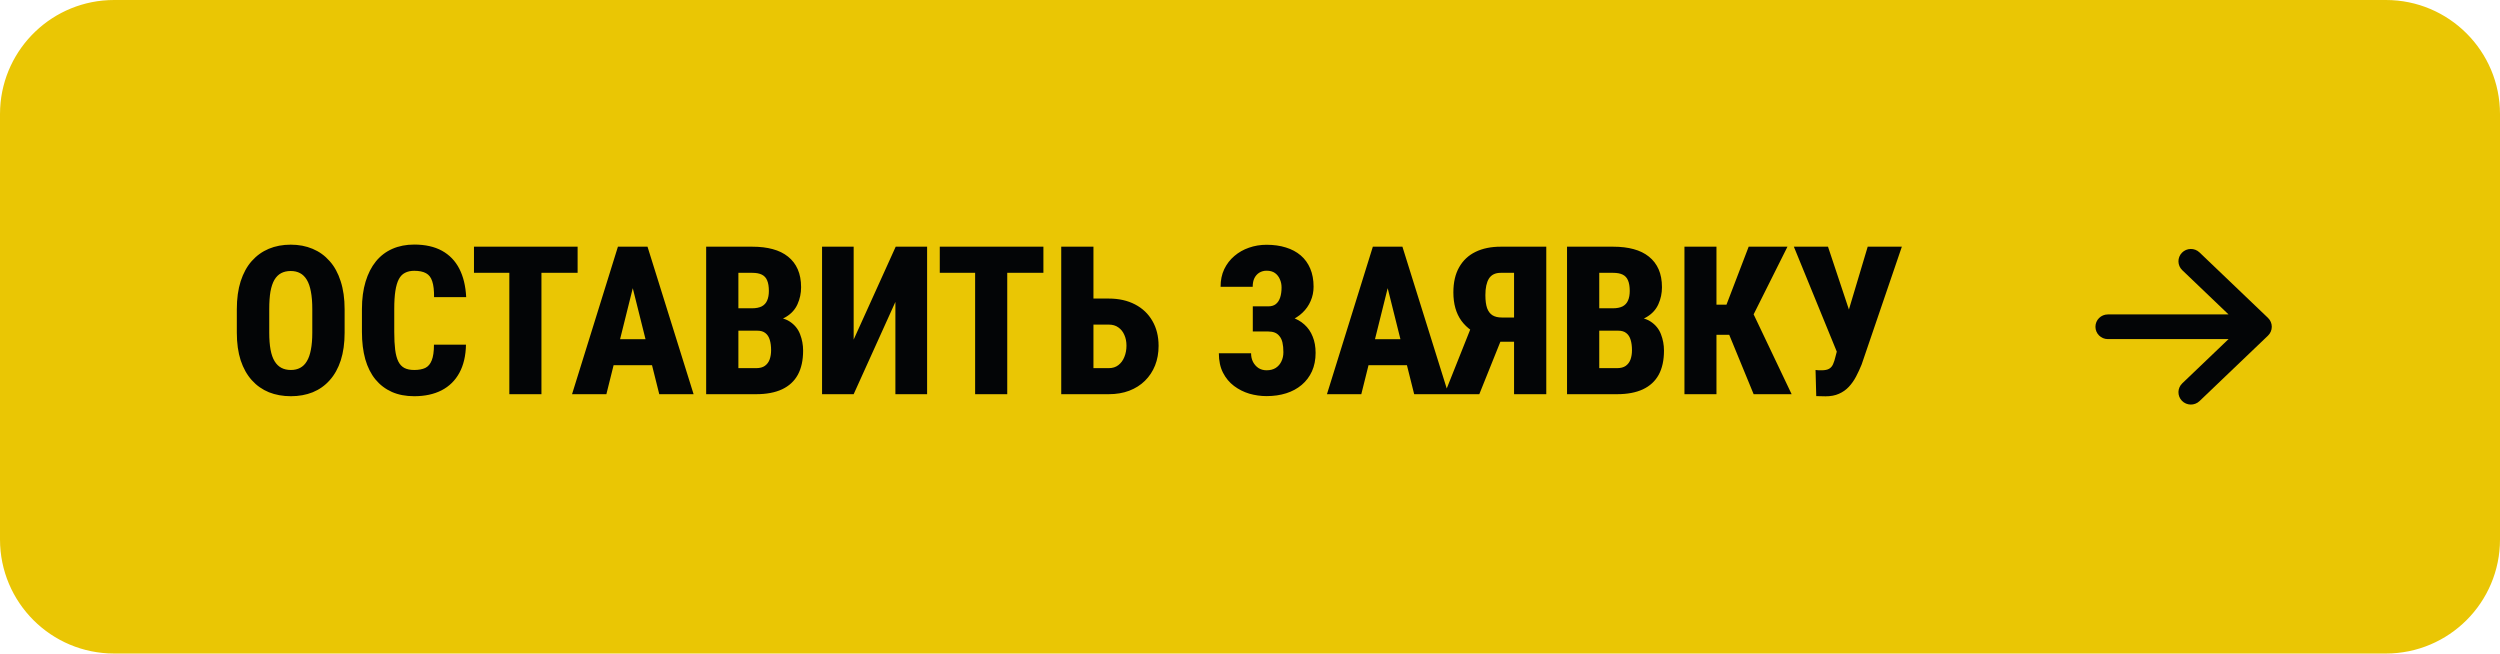
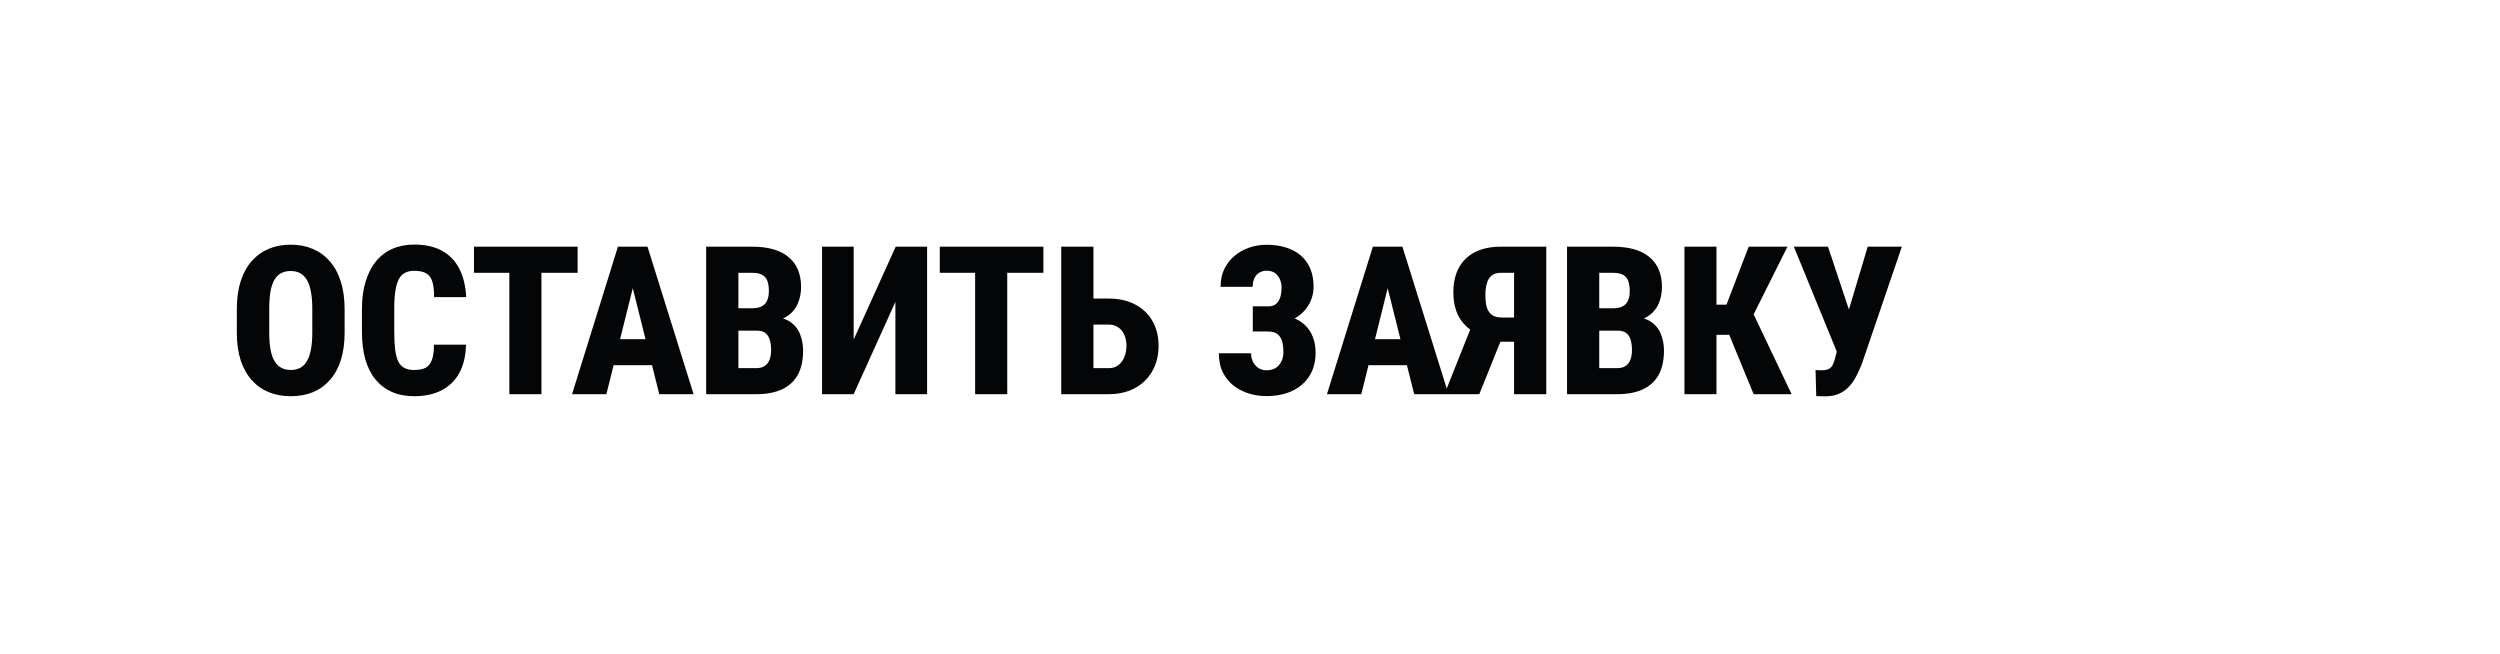
<svg xmlns="http://www.w3.org/2000/svg" width="241" height="63" viewBox="0 0 241 63" fill="none">
-   <path d="M11 0.5H230C235.799 0.5 240.5 5.201 240.5 11V52C240.5 57.799 235.799 62.5 230 62.5H11C5.201 62.5 0.5 57.799 0.5 52V11L0.514 10.46C0.795 4.912 5.382 0.5 11 0.5Z" fill="#EAC604" />
-   <path d="M11 0.5H230C235.799 0.5 240.5 5.201 240.5 11V52C240.5 57.799 235.799 62.5 230 62.5H11C5.201 62.5 0.5 57.799 0.5 52V11L0.514 10.46C0.795 4.912 5.382 0.5 11 0.5Z" stroke="#EAC604" />
  <path d="M33.221 29.807V32.072C33.221 33.081 33.097 33.97 32.85 34.738C32.602 35.5 32.247 36.138 31.785 36.652C31.329 37.167 30.783 37.554 30.145 37.815C29.513 38.068 28.813 38.195 28.045 38.195C27.27 38.195 26.564 38.068 25.926 37.815C25.288 37.554 24.738 37.167 24.275 36.652C23.813 36.138 23.455 35.5 23.201 34.738C22.954 33.97 22.83 33.081 22.83 32.072V29.807C22.83 28.785 22.954 27.886 23.201 27.111C23.455 26.33 23.81 25.682 24.266 25.168C24.728 24.647 25.275 24.253 25.906 23.986C26.544 23.719 27.251 23.586 28.025 23.586C28.8 23.586 29.503 23.719 30.135 23.986C30.773 24.253 31.32 24.647 31.775 25.168C32.238 25.682 32.592 26.33 32.84 27.111C33.094 27.886 33.221 28.785 33.221 29.807ZM30.105 32.072V29.787C30.105 29.13 30.06 28.57 29.969 28.107C29.884 27.645 29.754 27.268 29.578 26.975C29.402 26.682 29.184 26.467 28.924 26.33C28.67 26.193 28.37 26.125 28.025 26.125C27.674 26.125 27.368 26.193 27.107 26.33C26.847 26.467 26.629 26.682 26.453 26.975C26.284 27.268 26.157 27.645 26.072 28.107C25.994 28.57 25.955 29.13 25.955 29.787V32.072C25.955 32.71 25.997 33.257 26.082 33.713C26.167 34.169 26.297 34.54 26.473 34.826C26.648 35.113 26.866 35.324 27.127 35.461C27.387 35.598 27.693 35.666 28.045 35.666C28.384 35.666 28.68 35.598 28.934 35.461C29.194 35.324 29.409 35.113 29.578 34.826C29.754 34.54 29.884 34.169 29.969 33.713C30.06 33.257 30.105 32.71 30.105 32.072ZM41.834 33.225H44.92C44.9 34.292 44.689 35.197 44.285 35.94C43.882 36.682 43.309 37.245 42.566 37.629C41.824 38.007 40.945 38.195 39.93 38.195C39.122 38.195 38.406 38.059 37.781 37.785C37.156 37.505 36.626 37.102 36.19 36.574C35.76 36.047 35.434 35.399 35.213 34.631C34.998 33.863 34.891 32.984 34.891 31.994V29.787C34.891 28.804 35.008 27.925 35.242 27.15C35.477 26.376 35.809 25.725 36.238 25.197C36.675 24.663 37.205 24.26 37.83 23.986C38.455 23.713 39.155 23.576 39.93 23.576C40.991 23.576 41.883 23.775 42.605 24.172C43.328 24.569 43.885 25.145 44.275 25.9C44.666 26.656 44.887 27.57 44.94 28.645H41.844C41.85 27.994 41.792 27.486 41.668 27.121C41.551 26.75 41.352 26.49 41.072 26.34C40.792 26.184 40.411 26.105 39.93 26.105C39.585 26.105 39.288 26.171 39.041 26.301C38.794 26.424 38.595 26.63 38.445 26.916C38.296 27.203 38.185 27.58 38.113 28.049C38.042 28.518 38.006 29.09 38.006 29.768V31.994C38.006 32.671 38.035 33.244 38.094 33.713C38.152 34.175 38.253 34.553 38.397 34.846C38.54 35.132 38.735 35.34 38.982 35.471C39.23 35.601 39.546 35.666 39.93 35.666C40.359 35.666 40.714 35.601 40.994 35.471C41.274 35.334 41.482 35.09 41.619 34.738C41.762 34.387 41.834 33.882 41.834 33.225ZM52.195 23.781V38H49.1V23.781H52.195ZM55.682 23.781V26.301H45.691V23.781H55.682ZM61.307 26.545L58.455 38H55.145L59.568 23.781H61.629L61.307 26.545ZM63.553 38L60.691 26.545L60.32 23.781H62.42L66.863 38H63.553ZM63.66 32.697V35.207H57.361V32.697H63.66ZM72.996 31.877H70.066L70.057 29.719H72.488C72.879 29.719 73.195 29.657 73.436 29.533C73.676 29.403 73.849 29.214 73.953 28.967C74.064 28.719 74.119 28.413 74.119 28.049C74.119 27.626 74.064 27.287 73.953 27.033C73.849 26.779 73.68 26.594 73.445 26.477C73.211 26.359 72.905 26.301 72.527 26.301H71.18V38H68.074V23.781H72.527C73.263 23.781 73.917 23.859 74.49 24.016C75.07 24.172 75.561 24.413 75.965 24.738C76.375 25.064 76.688 25.471 76.902 25.959C77.117 26.447 77.225 27.023 77.225 27.688C77.225 28.267 77.111 28.811 76.883 29.318C76.662 29.82 76.297 30.227 75.789 30.539C75.288 30.852 74.611 31.021 73.758 31.047L72.996 31.877ZM72.889 38H69.246L70.389 35.49H72.889C73.247 35.49 73.53 35.415 73.738 35.266C73.953 35.109 74.106 34.901 74.197 34.641C74.288 34.38 74.334 34.087 74.334 33.762C74.334 33.378 74.292 33.046 74.207 32.766C74.122 32.479 73.982 32.261 73.787 32.111C73.598 31.955 73.335 31.877 72.996 31.877H70.516L70.535 29.719H73.484L74.217 30.578C75.024 30.546 75.662 30.686 76.131 30.998C76.6 31.304 76.932 31.711 77.127 32.219C77.322 32.72 77.42 33.247 77.42 33.801C77.42 34.725 77.251 35.5 76.912 36.125C76.574 36.743 76.066 37.212 75.389 37.531C74.718 37.844 73.885 38 72.889 38ZM82.293 32.736L86.346 23.781H89.373V38H86.316V29.104L82.293 38H79.246V23.781H82.293V32.736ZM97.098 23.781V38H94.002V23.781H97.098ZM100.584 23.781V26.301H90.594V23.781H100.584ZM104.324 28.781H106.883C107.853 28.781 108.699 28.97 109.422 29.348C110.145 29.725 110.701 30.256 111.092 30.939C111.489 31.623 111.688 32.424 111.688 33.342C111.688 34.032 111.574 34.663 111.346 35.236C111.118 35.803 110.792 36.294 110.369 36.711C109.952 37.121 109.448 37.44 108.855 37.668C108.27 37.889 107.612 38 106.883 38H102.303V23.781H105.408V35.49H106.883C107.254 35.49 107.563 35.393 107.811 35.197C108.064 35.002 108.257 34.742 108.387 34.416C108.523 34.084 108.592 33.719 108.592 33.322C108.592 32.932 108.523 32.587 108.387 32.287C108.257 31.981 108.064 31.74 107.811 31.564C107.563 31.382 107.254 31.291 106.883 31.291H104.324V28.781ZM122.781 31.193H120.77V29.533H122.254C122.56 29.533 122.804 29.462 122.986 29.318C123.175 29.169 123.315 28.957 123.406 28.684C123.497 28.404 123.543 28.078 123.543 27.707C123.543 27.421 123.488 27.157 123.377 26.916C123.273 26.669 123.117 26.47 122.908 26.32C122.7 26.171 122.43 26.096 122.098 26.096C121.844 26.096 121.613 26.158 121.404 26.281C121.202 26.405 121.043 26.581 120.926 26.809C120.815 27.037 120.76 27.316 120.76 27.648H117.664C117.664 27.01 117.781 26.444 118.016 25.949C118.257 25.448 118.582 25.025 118.992 24.68C119.402 24.328 119.871 24.061 120.398 23.879C120.932 23.69 121.499 23.596 122.098 23.596C122.788 23.596 123.41 23.684 123.963 23.859C124.516 24.029 124.992 24.283 125.389 24.621C125.786 24.96 126.092 25.383 126.307 25.891C126.521 26.392 126.629 26.975 126.629 27.639C126.629 28.127 126.535 28.586 126.346 29.016C126.163 29.445 125.9 29.823 125.555 30.148C125.216 30.474 124.809 30.731 124.334 30.92C123.865 31.102 123.348 31.193 122.781 31.193ZM120.77 30.324H122.781C123.413 30.324 123.976 30.406 124.471 30.568C124.972 30.731 125.395 30.969 125.74 31.281C126.092 31.594 126.359 31.981 126.541 32.443C126.73 32.899 126.824 33.423 126.824 34.016C126.824 34.68 126.707 35.272 126.473 35.793C126.238 36.307 125.91 36.743 125.486 37.102C125.063 37.46 124.565 37.73 123.992 37.912C123.419 38.094 122.788 38.185 122.098 38.185C121.538 38.185 120.984 38.107 120.438 37.951C119.897 37.788 119.406 37.541 118.963 37.209C118.52 36.877 118.165 36.45 117.898 35.93C117.632 35.409 117.498 34.784 117.498 34.055H120.604C120.604 34.361 120.665 34.637 120.789 34.885C120.919 35.132 121.095 35.331 121.316 35.48C121.544 35.624 121.805 35.695 122.098 35.695C122.443 35.695 122.736 35.62 122.977 35.471C123.217 35.315 123.4 35.106 123.523 34.846C123.654 34.579 123.719 34.283 123.719 33.957C123.719 33.592 123.689 33.283 123.631 33.029C123.572 32.775 123.478 32.57 123.348 32.414C123.224 32.251 123.071 32.134 122.889 32.062C122.706 31.991 122.495 31.955 122.254 31.955H120.77V30.324ZM134.08 26.545L131.229 38H127.918L132.342 23.781H134.402L134.08 26.545ZM136.326 38L133.465 26.545L133.094 23.781H135.193L139.637 38H136.326ZM136.434 32.697V35.207H130.135V32.697H136.434ZM147.029 32.941H144.139L143.152 32.531C142.156 32.167 141.398 31.63 140.877 30.92C140.363 30.204 140.105 29.292 140.105 28.186C140.105 27.222 140.291 26.415 140.662 25.764C141.033 25.106 141.561 24.611 142.244 24.279C142.928 23.947 143.735 23.781 144.666 23.781H149.061V38H145.955V26.301H144.666C144.145 26.301 143.768 26.486 143.533 26.857C143.305 27.222 143.191 27.753 143.191 28.449C143.191 28.97 143.247 29.39 143.357 29.709C143.475 30.021 143.647 30.249 143.875 30.393C144.109 30.536 144.406 30.607 144.764 30.607H147.02L147.029 32.941ZM145.135 31.701L142.605 38H139.246L141.756 31.701H145.135ZM155.984 31.877H153.055L153.045 29.719H155.477C155.867 29.719 156.183 29.657 156.424 29.533C156.665 29.403 156.837 29.214 156.941 28.967C157.052 28.719 157.107 28.413 157.107 28.049C157.107 27.626 157.052 27.287 156.941 27.033C156.837 26.779 156.668 26.594 156.434 26.477C156.199 26.359 155.893 26.301 155.516 26.301H154.168V38H151.062V23.781H155.516C156.251 23.781 156.906 23.859 157.479 24.016C158.058 24.172 158.549 24.413 158.953 24.738C159.363 25.064 159.676 25.471 159.891 25.959C160.105 26.447 160.213 27.023 160.213 27.688C160.213 28.267 160.099 28.811 159.871 29.318C159.65 29.82 159.285 30.227 158.777 30.539C158.276 30.852 157.599 31.021 156.746 31.047L155.984 31.877ZM155.877 38H152.234L153.377 35.49H155.877C156.235 35.49 156.518 35.415 156.727 35.266C156.941 35.109 157.094 34.901 157.186 34.641C157.277 34.38 157.322 34.087 157.322 33.762C157.322 33.378 157.28 33.046 157.195 32.766C157.111 32.479 156.971 32.261 156.775 32.111C156.587 31.955 156.323 31.877 155.984 31.877H153.504L153.523 29.719H156.473L157.205 30.578C158.012 30.546 158.65 30.686 159.119 30.998C159.588 31.304 159.92 31.711 160.115 32.219C160.311 32.72 160.408 33.247 160.408 33.801C160.408 34.725 160.239 35.5 159.9 36.125C159.562 36.743 159.054 37.212 158.377 37.531C157.706 37.844 156.873 38 155.877 38ZM165.467 23.781V38H162.381V23.781H165.467ZM172.312 23.781L168.064 32.277H164.871L164.461 29.367H166.434L168.572 23.781H172.312ZM169.051 38L166.473 31.73L168.67 29.504L172.713 38H169.051ZM177.371 32.727L180.047 23.781H183.338L179.461 35.139C179.298 35.542 179.119 35.93 178.924 36.301C178.729 36.672 178.497 37.001 178.23 37.287C177.964 37.574 177.645 37.798 177.273 37.961C176.909 38.124 176.479 38.205 175.984 38.205C175.861 38.205 175.711 38.202 175.535 38.195C175.359 38.189 175.21 38.185 175.086 38.185L175.018 35.666C175.089 35.679 175.193 35.689 175.33 35.695C175.467 35.695 175.561 35.695 175.613 35.695C175.919 35.695 176.157 35.647 176.326 35.549C176.495 35.451 176.622 35.305 176.707 35.109C176.798 34.908 176.876 34.663 176.941 34.377L177.371 32.727ZM176.219 23.781L178.387 30.295L179.354 33.967L177.098 33.977L172.928 23.781H176.219Z" fill="#030506" />
  <g clip-path="url(#clip0_1972_2669)">
-     <path d="M210.338 24.364C210.797 23.891 211.555 23.877 212.032 24.333L218.633 30.644C218.868 30.868 219 31.177 219 31.5C219 31.823 218.868 32.132 218.633 32.356L212.032 38.667C211.555 39.123 210.797 39.109 210.338 38.636C209.879 38.163 209.893 37.41 210.37 36.955L214.832 32.689H203.198C202.536 32.689 202 32.157 202 31.5C202 30.843 202.536 30.311 203.198 30.311H214.832L210.37 26.045C209.893 25.59 209.879 24.837 210.338 24.364Z" fill="#030506" />
-   </g>
+     </g>
  <defs>
    <clipPath id="clip0_1972_2669">
      <rect width="17" height="17" fill="white" transform="translate(202 23)" />
    </clipPath>
  </defs>
</svg>